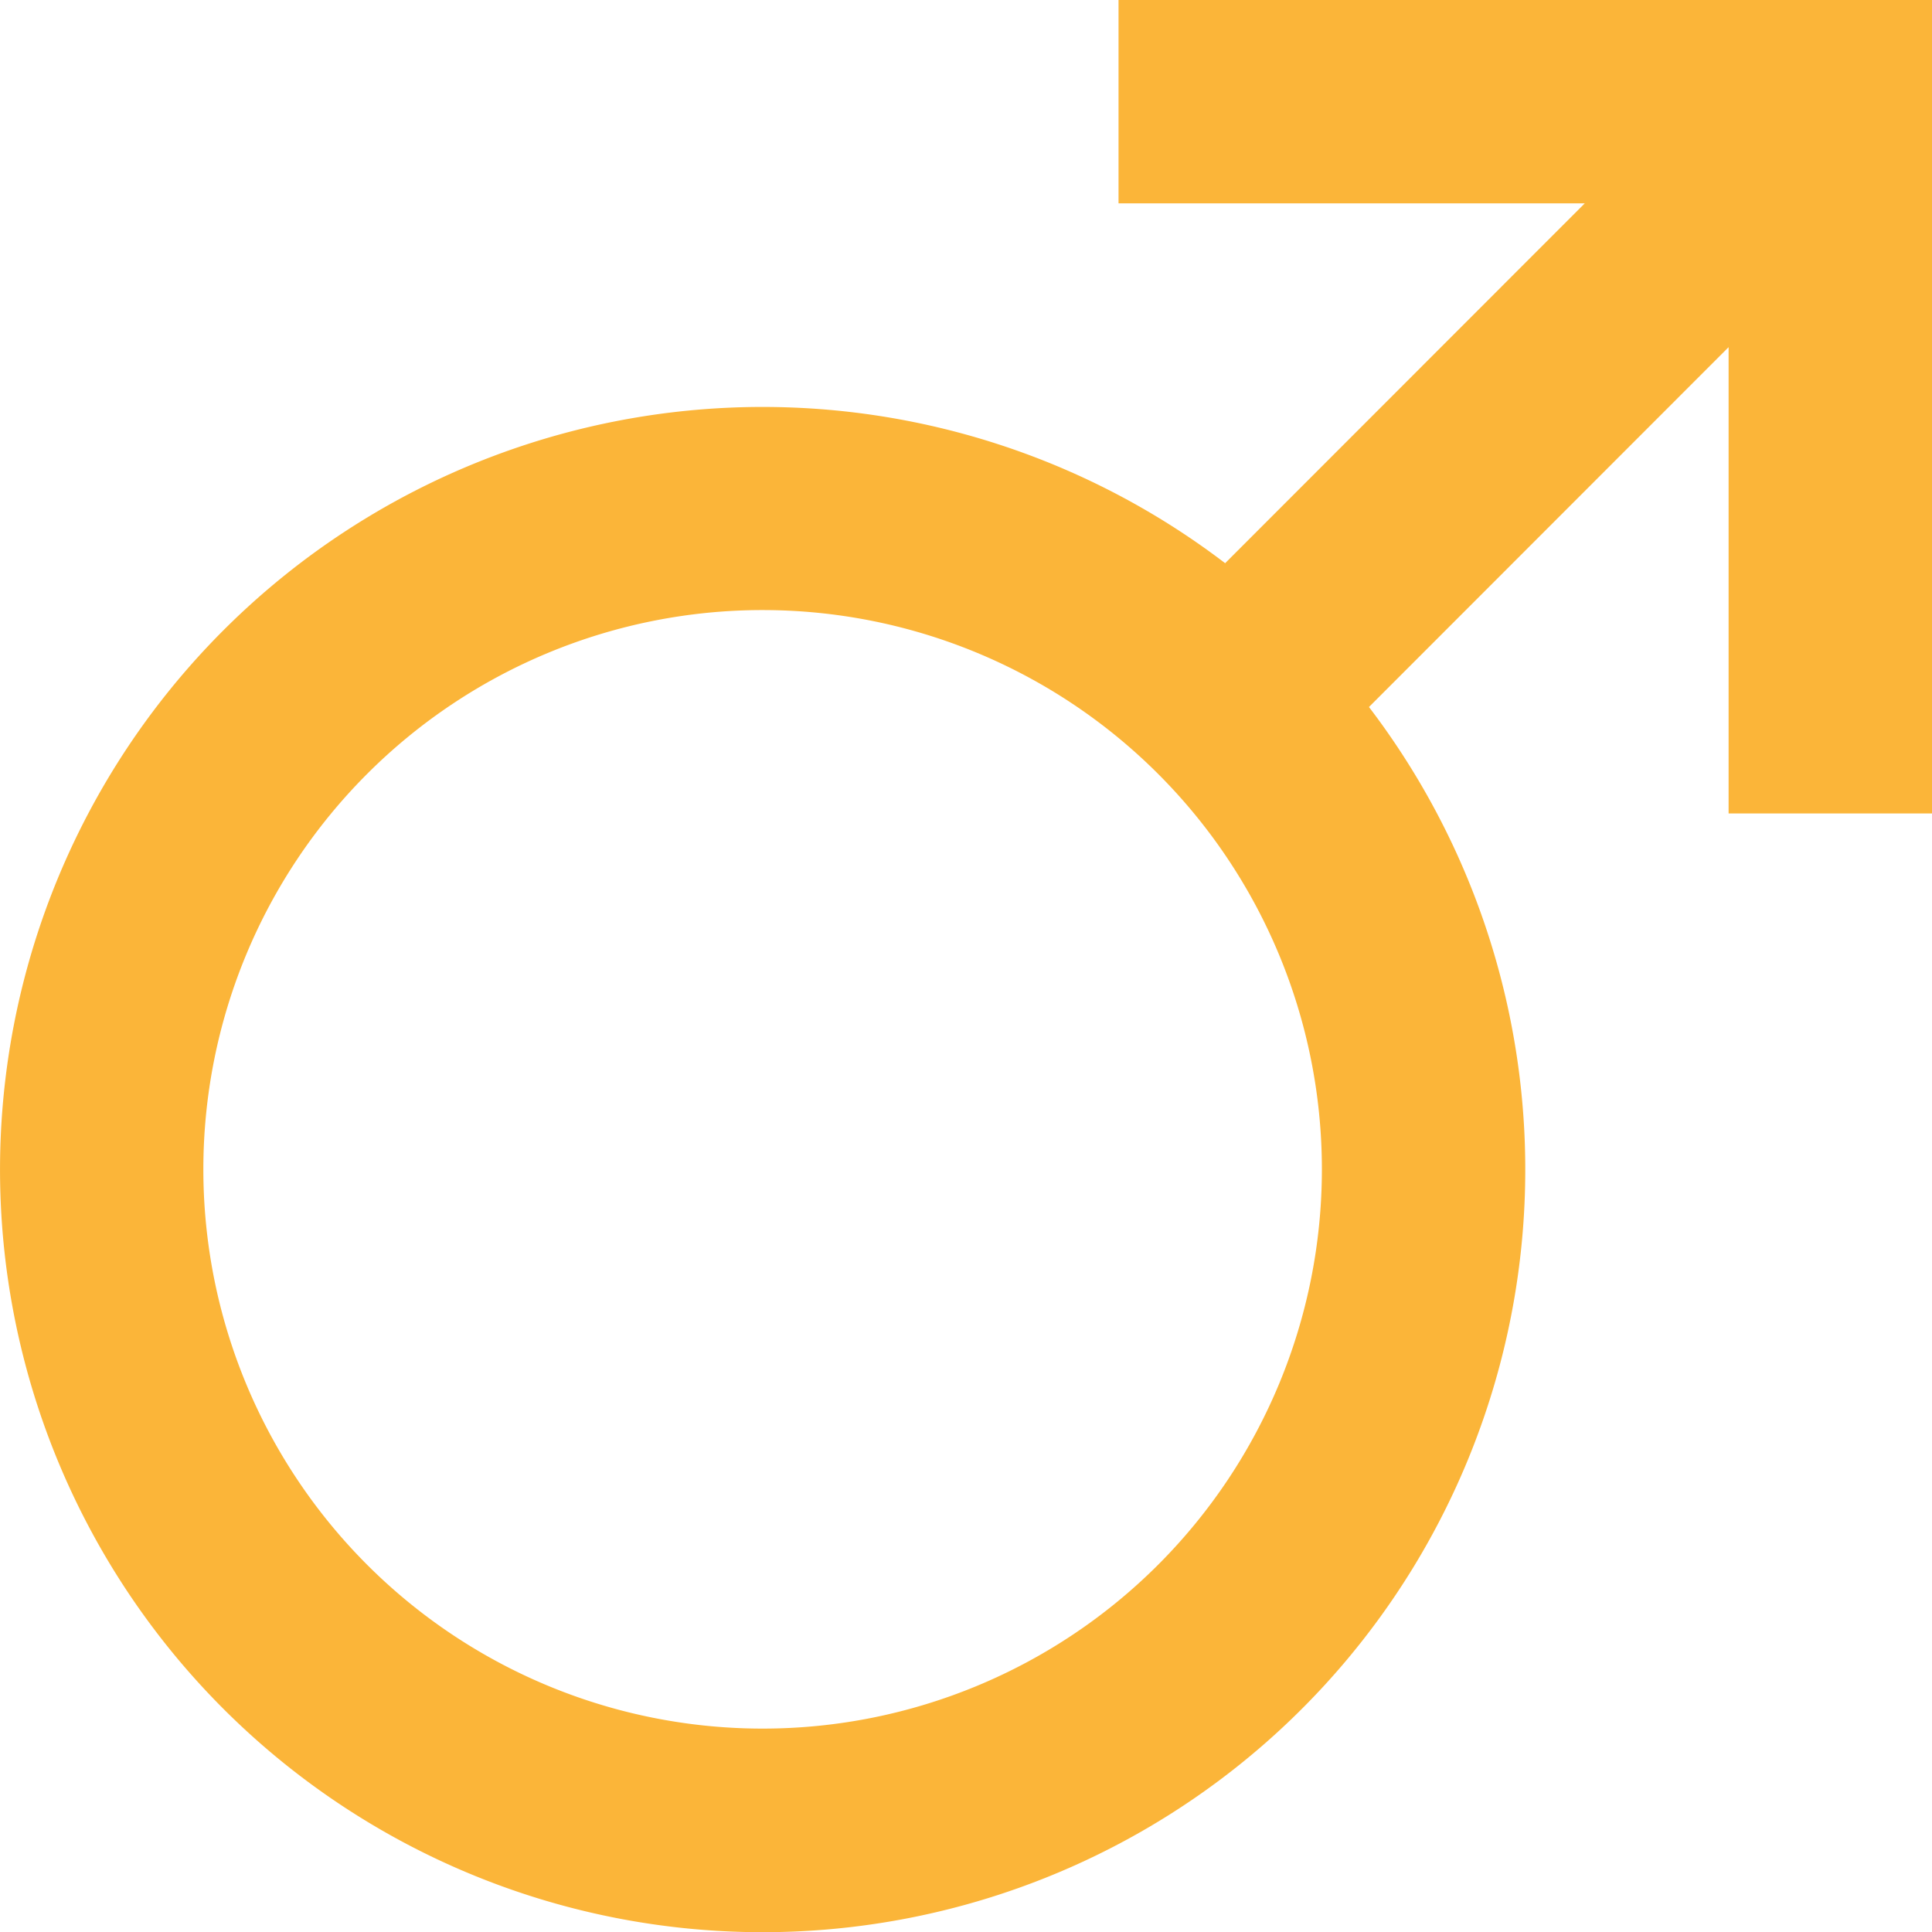
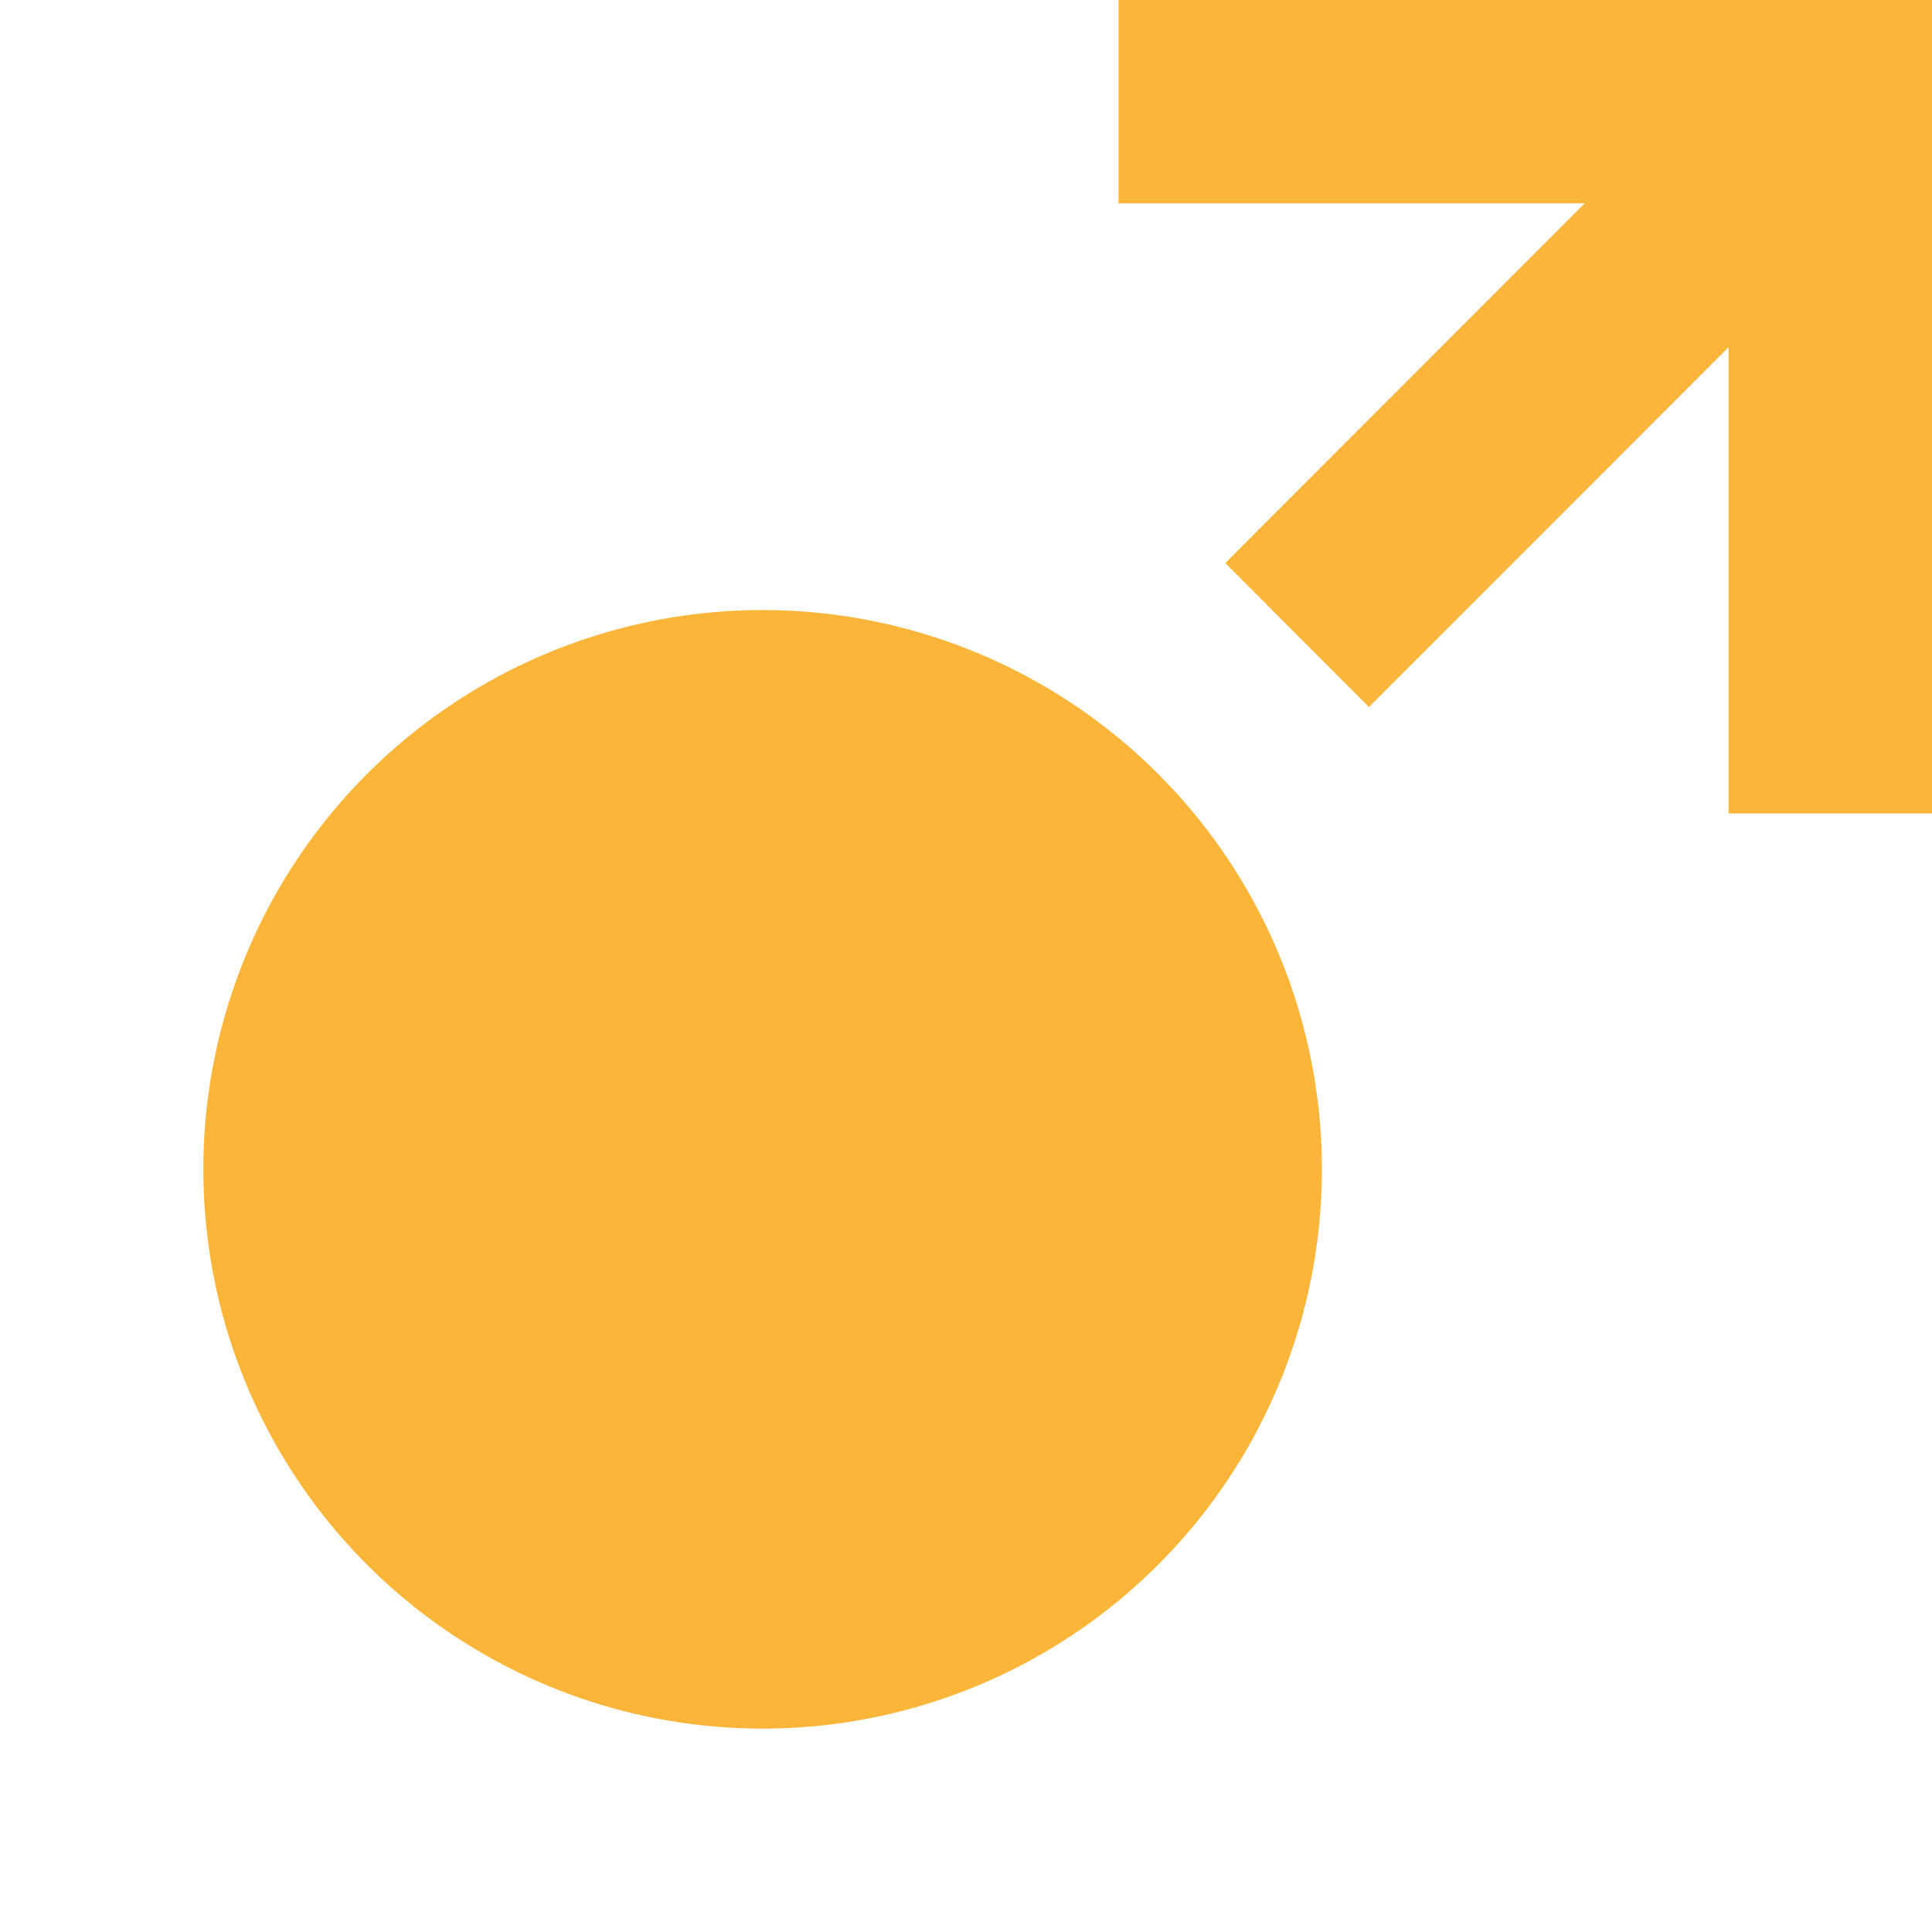
<svg xmlns="http://www.w3.org/2000/svg" width="42.629" height="42.629" viewBox="0 0 42.629 42.629">
-   <path id="Path_23" data-name="Path 23" d="M30.036,15.423l7.931-7.936H27.68V3H45.629V20.949H41.141V10.66L33.206,18.6a16.827,16.827,0,1,1-3.172-3.172ZM19.827,41.141A12.34,12.34,0,1,0,7.487,28.8,12.34,12.34,0,0,0,19.827,41.141Z" transform="translate(-3 -3)" fill="#fbb539" />
+   <path id="Path_23" data-name="Path 23" d="M30.036,15.423l7.931-7.936H27.68V3H45.629V20.949H41.141V10.66L33.206,18.6ZM19.827,41.141A12.34,12.34,0,1,0,7.487,28.8,12.34,12.34,0,0,0,19.827,41.141Z" transform="translate(-3 -3)" fill="#fbb539" />
</svg>